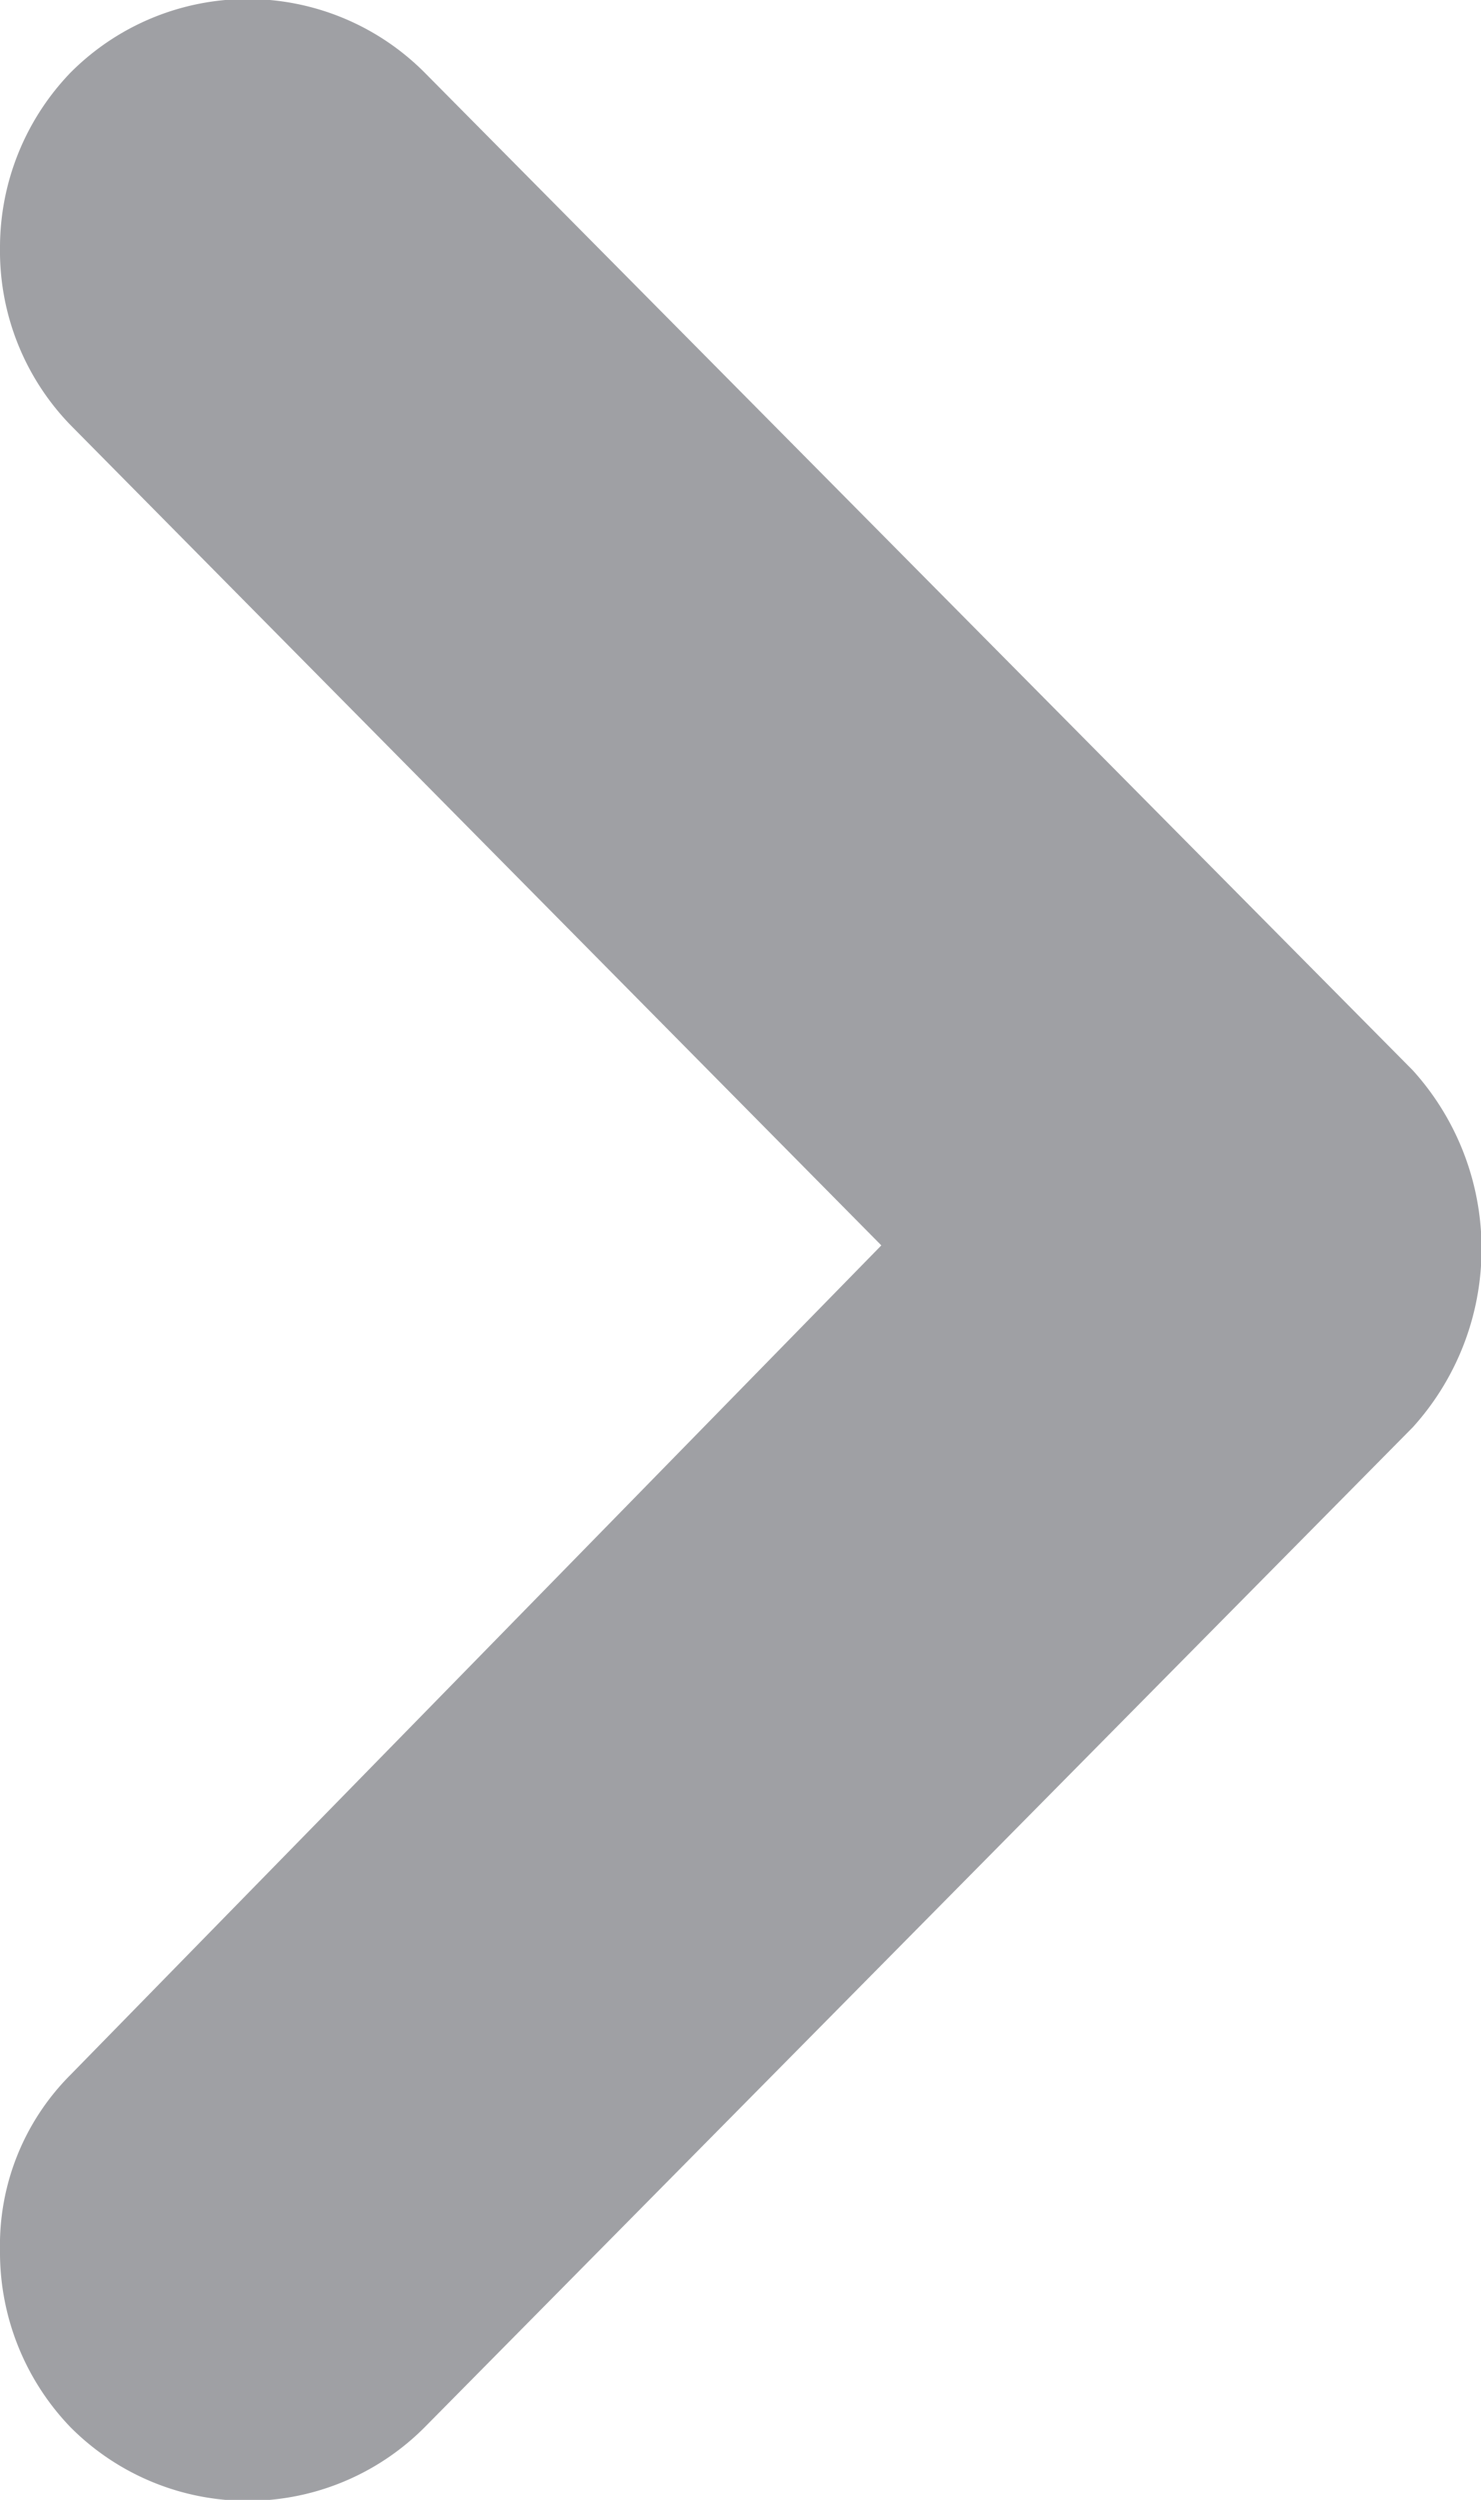
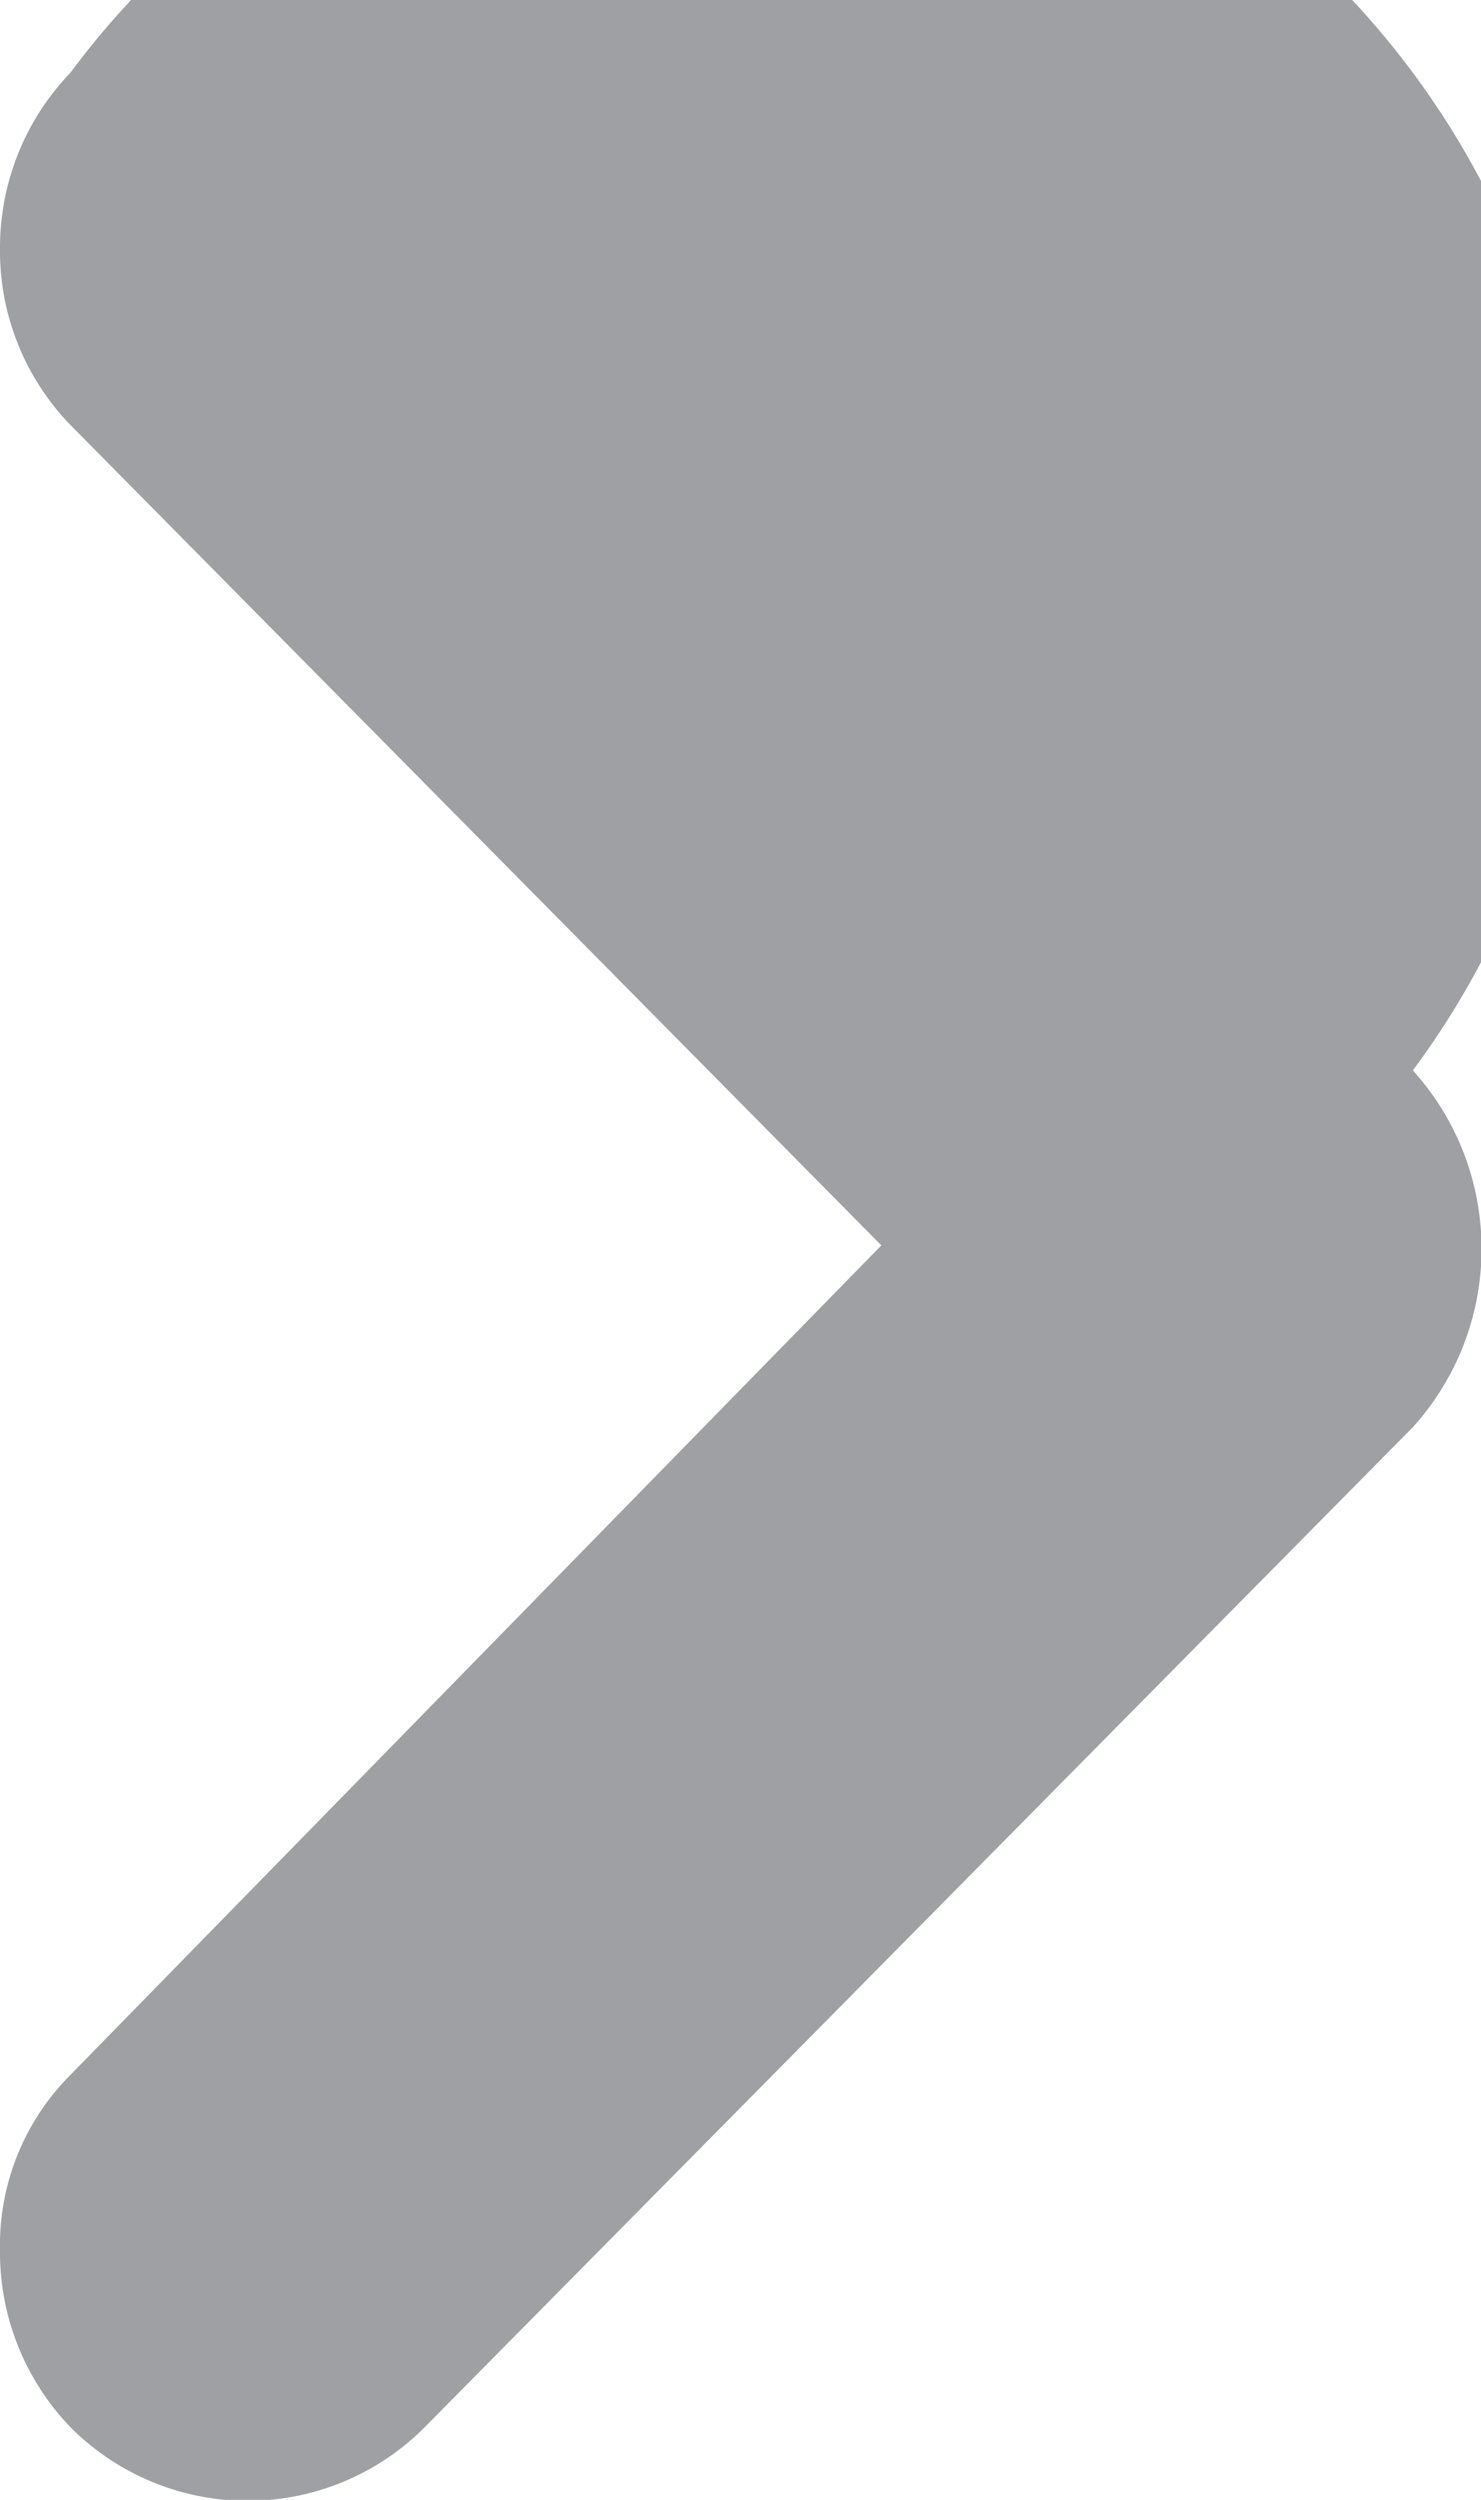
<svg xmlns="http://www.w3.org/2000/svg" id="b7fc67fb-097b-4e53-a752-e7f2b1a9d8f9" data-name="Vrstva 1" viewBox="0 0 6.52 11">
-   <path d="M.31,9.13l0,0A1.06,1.06,0,0,0,0,9.9a1.11,1.11,0,0,0,.31.78,1.1,1.1,0,0,0,1.56,0l4.35-4.4a1.17,1.17,0,0,0,0-1.57L1.87.32A1.1,1.1,0,0,0,.31.32,1.11,1.11,0,0,0,0,1.09a1.1,1.1,0,0,0,.31.78L3.88,5.48.31,9.13Z" fill="#9fa0a4" />
+   <path d="M.31,9.13l0,0A1.06,1.06,0,0,0,0,9.9a1.11,1.11,0,0,0,.31.78,1.1,1.1,0,0,0,1.56,0l4.35-4.4a1.17,1.17,0,0,0,0-1.57A1.1,1.1,0,0,0,.31.32,1.11,1.11,0,0,0,0,1.09a1.1,1.1,0,0,0,.31.78L3.88,5.48.31,9.13Z" fill="#9fa0a4" />
</svg>